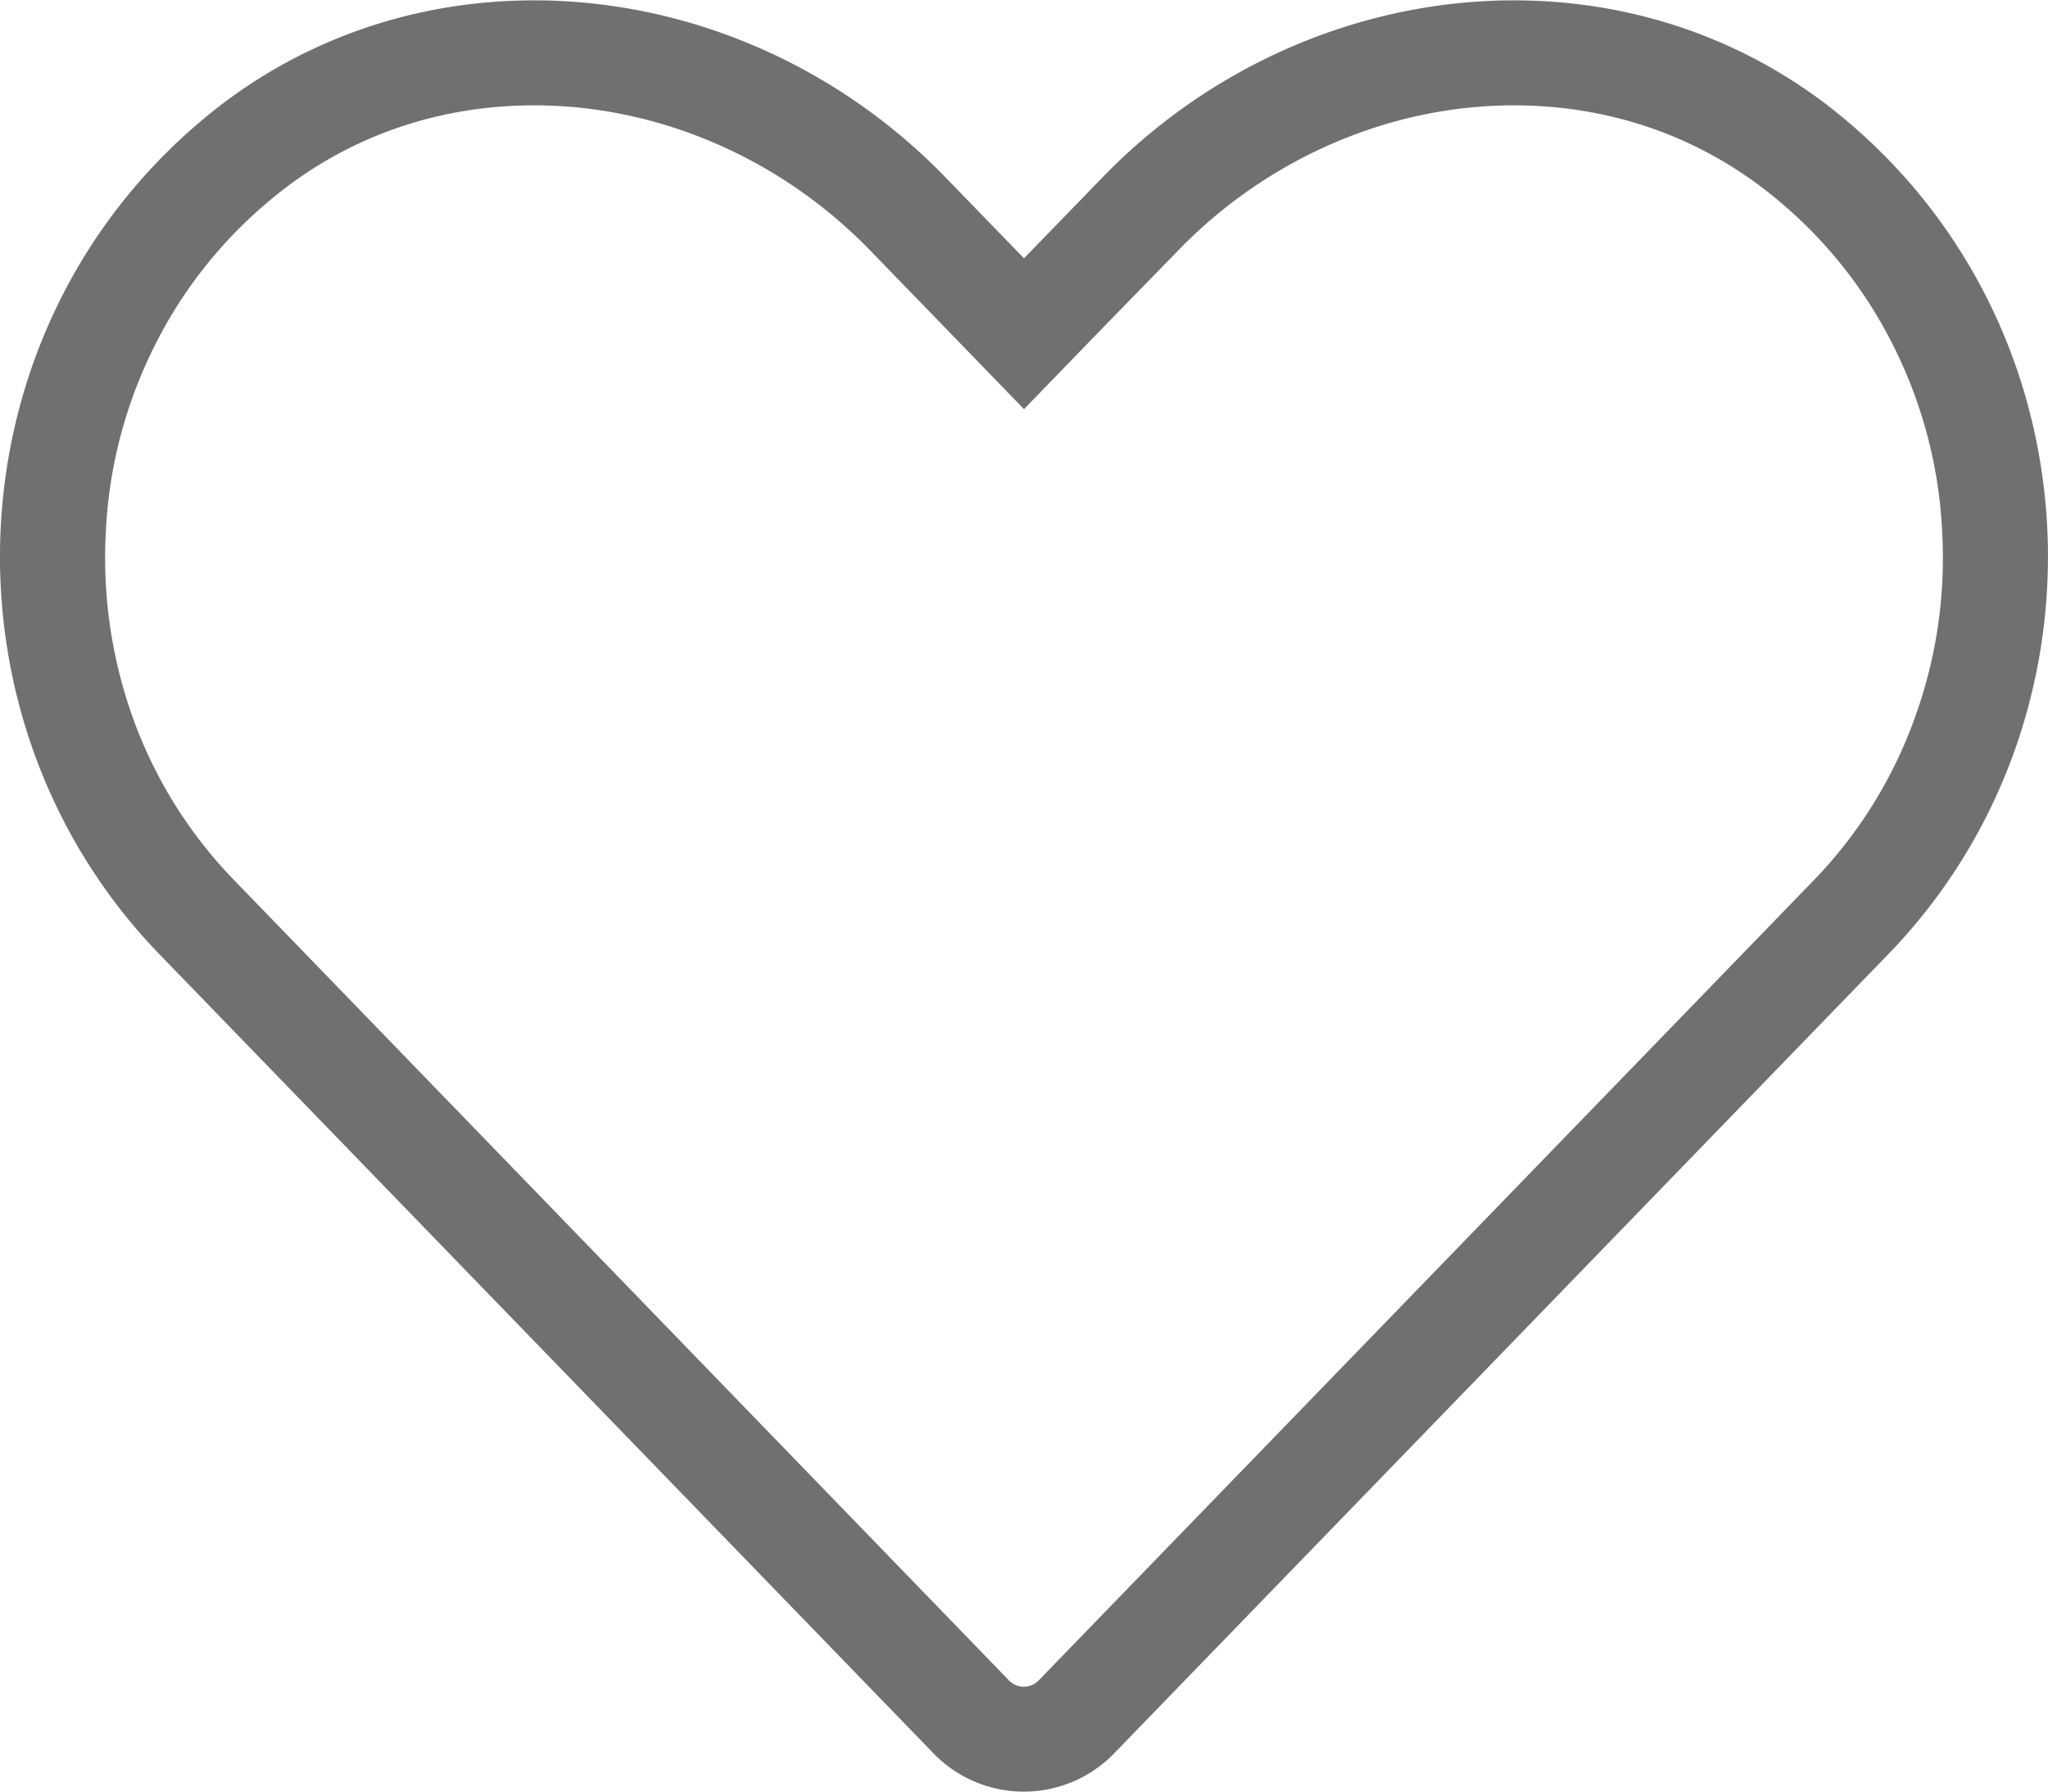
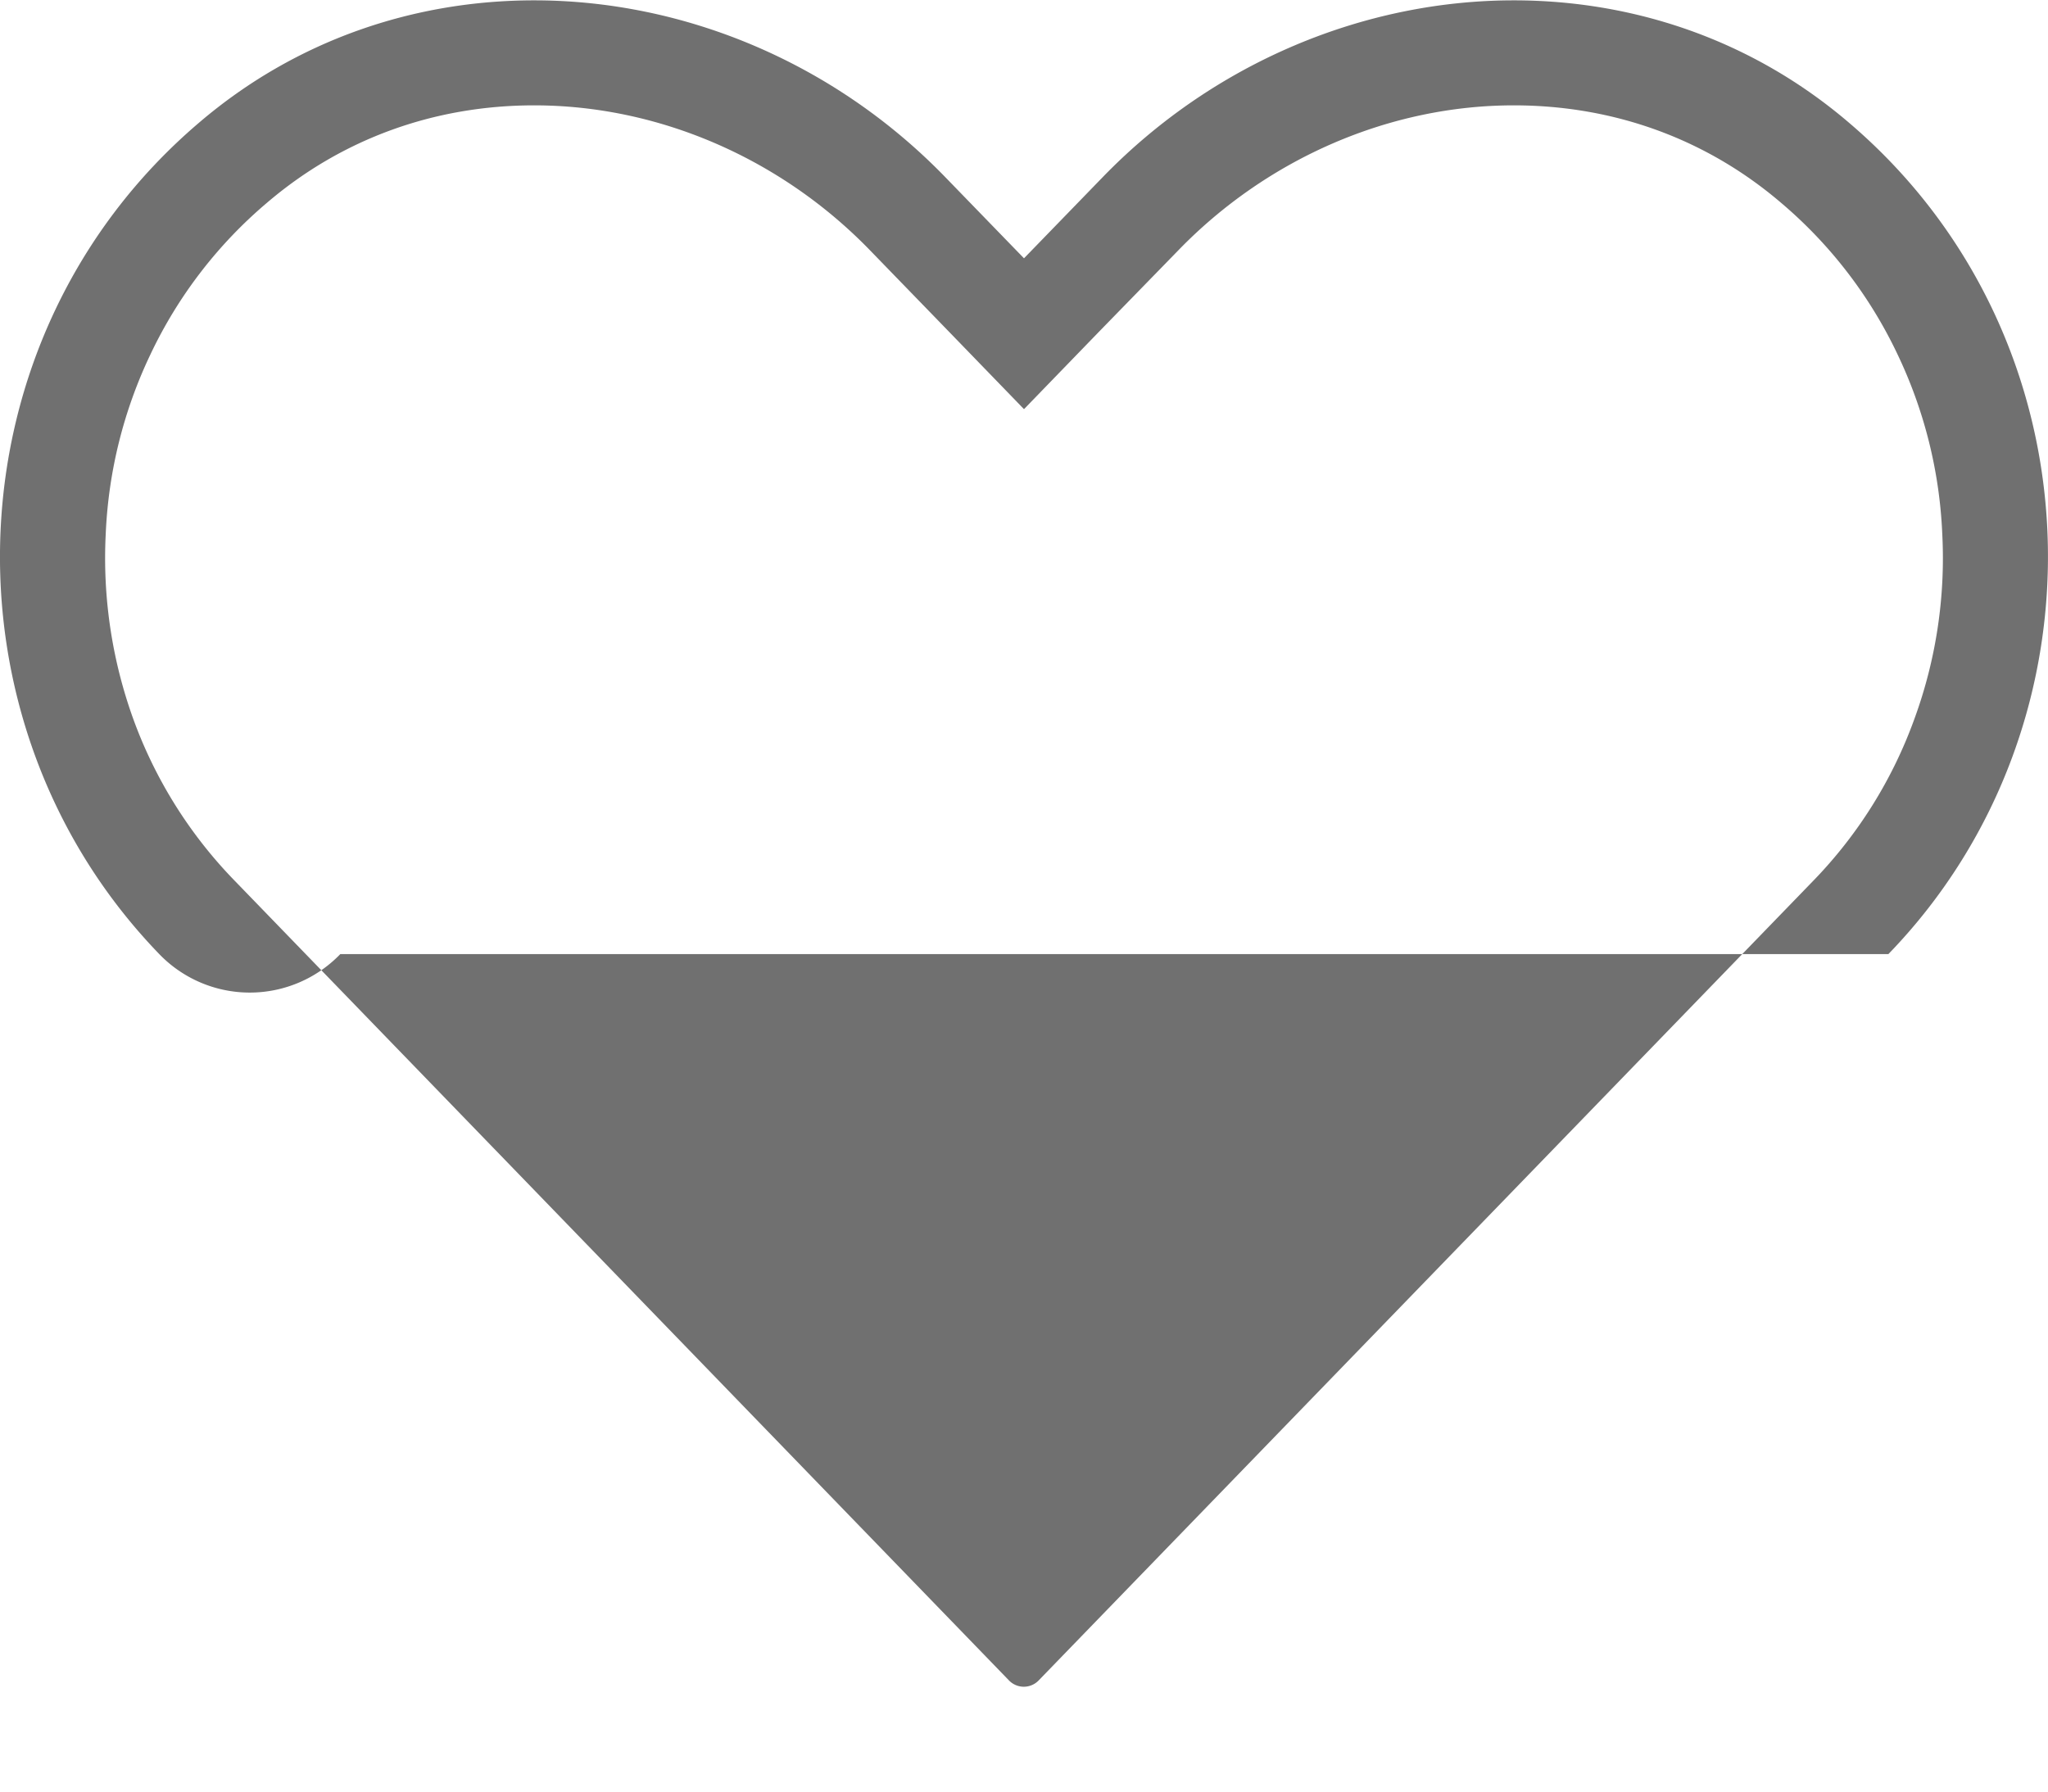
<svg xmlns="http://www.w3.org/2000/svg" viewBox="0 0 585 512">
  <defs>
    <style>.a{fill:transparent;}.b{fill:#707070;}</style>
  </defs>
-   <path class="a" d="M292.5,496.9a21.1,21.1,0,0,1-15.2-6.5L56.3,262.2A148.8,148.8,0,0,1,15.2,151.9c2-41.4,20.2-78.8,51.3-105.4,24.1-20.6,53.9-31.4,86.1-31.4,39.5,0,78.4,16.7,106.6,45.9l33.3,34.3L325.8,61C354.1,31.8,393,15.1,432.4,15.1c32.2,0,62,10.8,86.1,31.4a146.1,146.1,0,0,1,51.3,105.4,148.3,148.3,0,0,1-41.2,110.3l-221,228.2A21.1,21.1,0,0,1,292.5,496.9Z" />
-   <path class="b" d="M152.6.1v30c35.5,0,70.4,15.1,95.9,41.4L271,94.7l21.5,22.2L314,94.7l22.6-23.2c25.5-26.3,60.4-41.4,95.8-41.4,28.6,0,55,9.6,76.3,27.8A129,129,0,0,1,542,101.2a132.1,132.1,0,0,1,12.8,51.4,133.6,133.6,0,0,1-8,52.9,129.4,129.4,0,0,1-28.9,46.2L296.8,480a5.9,5.9,0,0,1-8.7,0L67.1,251.7a129.6,129.6,0,0,1-29-46.2,135.4,135.4,0,0,1-7.9-52.9A132.1,132.1,0,0,1,43,101.2,129,129,0,0,1,76.3,57.9C97.6,39.7,124,30.1,152.6,30.1V.1M432.4.1C389.9.1,346.9,17.7,315,50.6L292.5,73.8,270,50.6C238.1,17.7,195.2.1,152.6.1c-34.1,0-68,11.2-95.8,35C-15,96.3-18.7,206.2,45.5,272.6L266.6,500.9a35.9,35.9,0,0,0,51.7,0L539.4,272.6C603.7,206.2,600,96.3,528.2,35.1,500.4,11.3,466.5.1,432.4.1Z" />
+   <path class="b" d="M152.6.1v30c35.5,0,70.4,15.1,95.9,41.4L271,94.7l21.5,22.2L314,94.7l22.6-23.2c25.5-26.3,60.4-41.4,95.8-41.4,28.6,0,55,9.6,76.3,27.8A129,129,0,0,1,542,101.2a132.1,132.1,0,0,1,12.8,51.4,133.6,133.6,0,0,1-8,52.9,129.4,129.4,0,0,1-28.9,46.2L296.8,480a5.9,5.9,0,0,1-8.7,0L67.1,251.7a129.6,129.6,0,0,1-29-46.2,135.4,135.4,0,0,1-7.9-52.9A132.1,132.1,0,0,1,43,101.2,129,129,0,0,1,76.3,57.9C97.6,39.7,124,30.1,152.6,30.1V.1M432.4.1C389.9.1,346.9,17.7,315,50.6L292.5,73.8,270,50.6C238.1,17.7,195.2.1,152.6.1c-34.1,0-68,11.2-95.8,35C-15,96.3-18.7,206.2,45.5,272.6a35.9,35.9,0,0,0,51.7,0L539.4,272.6C603.7,206.2,600,96.3,528.2,35.1,500.4,11.3,466.5.1,432.4.1Z" />
</svg>